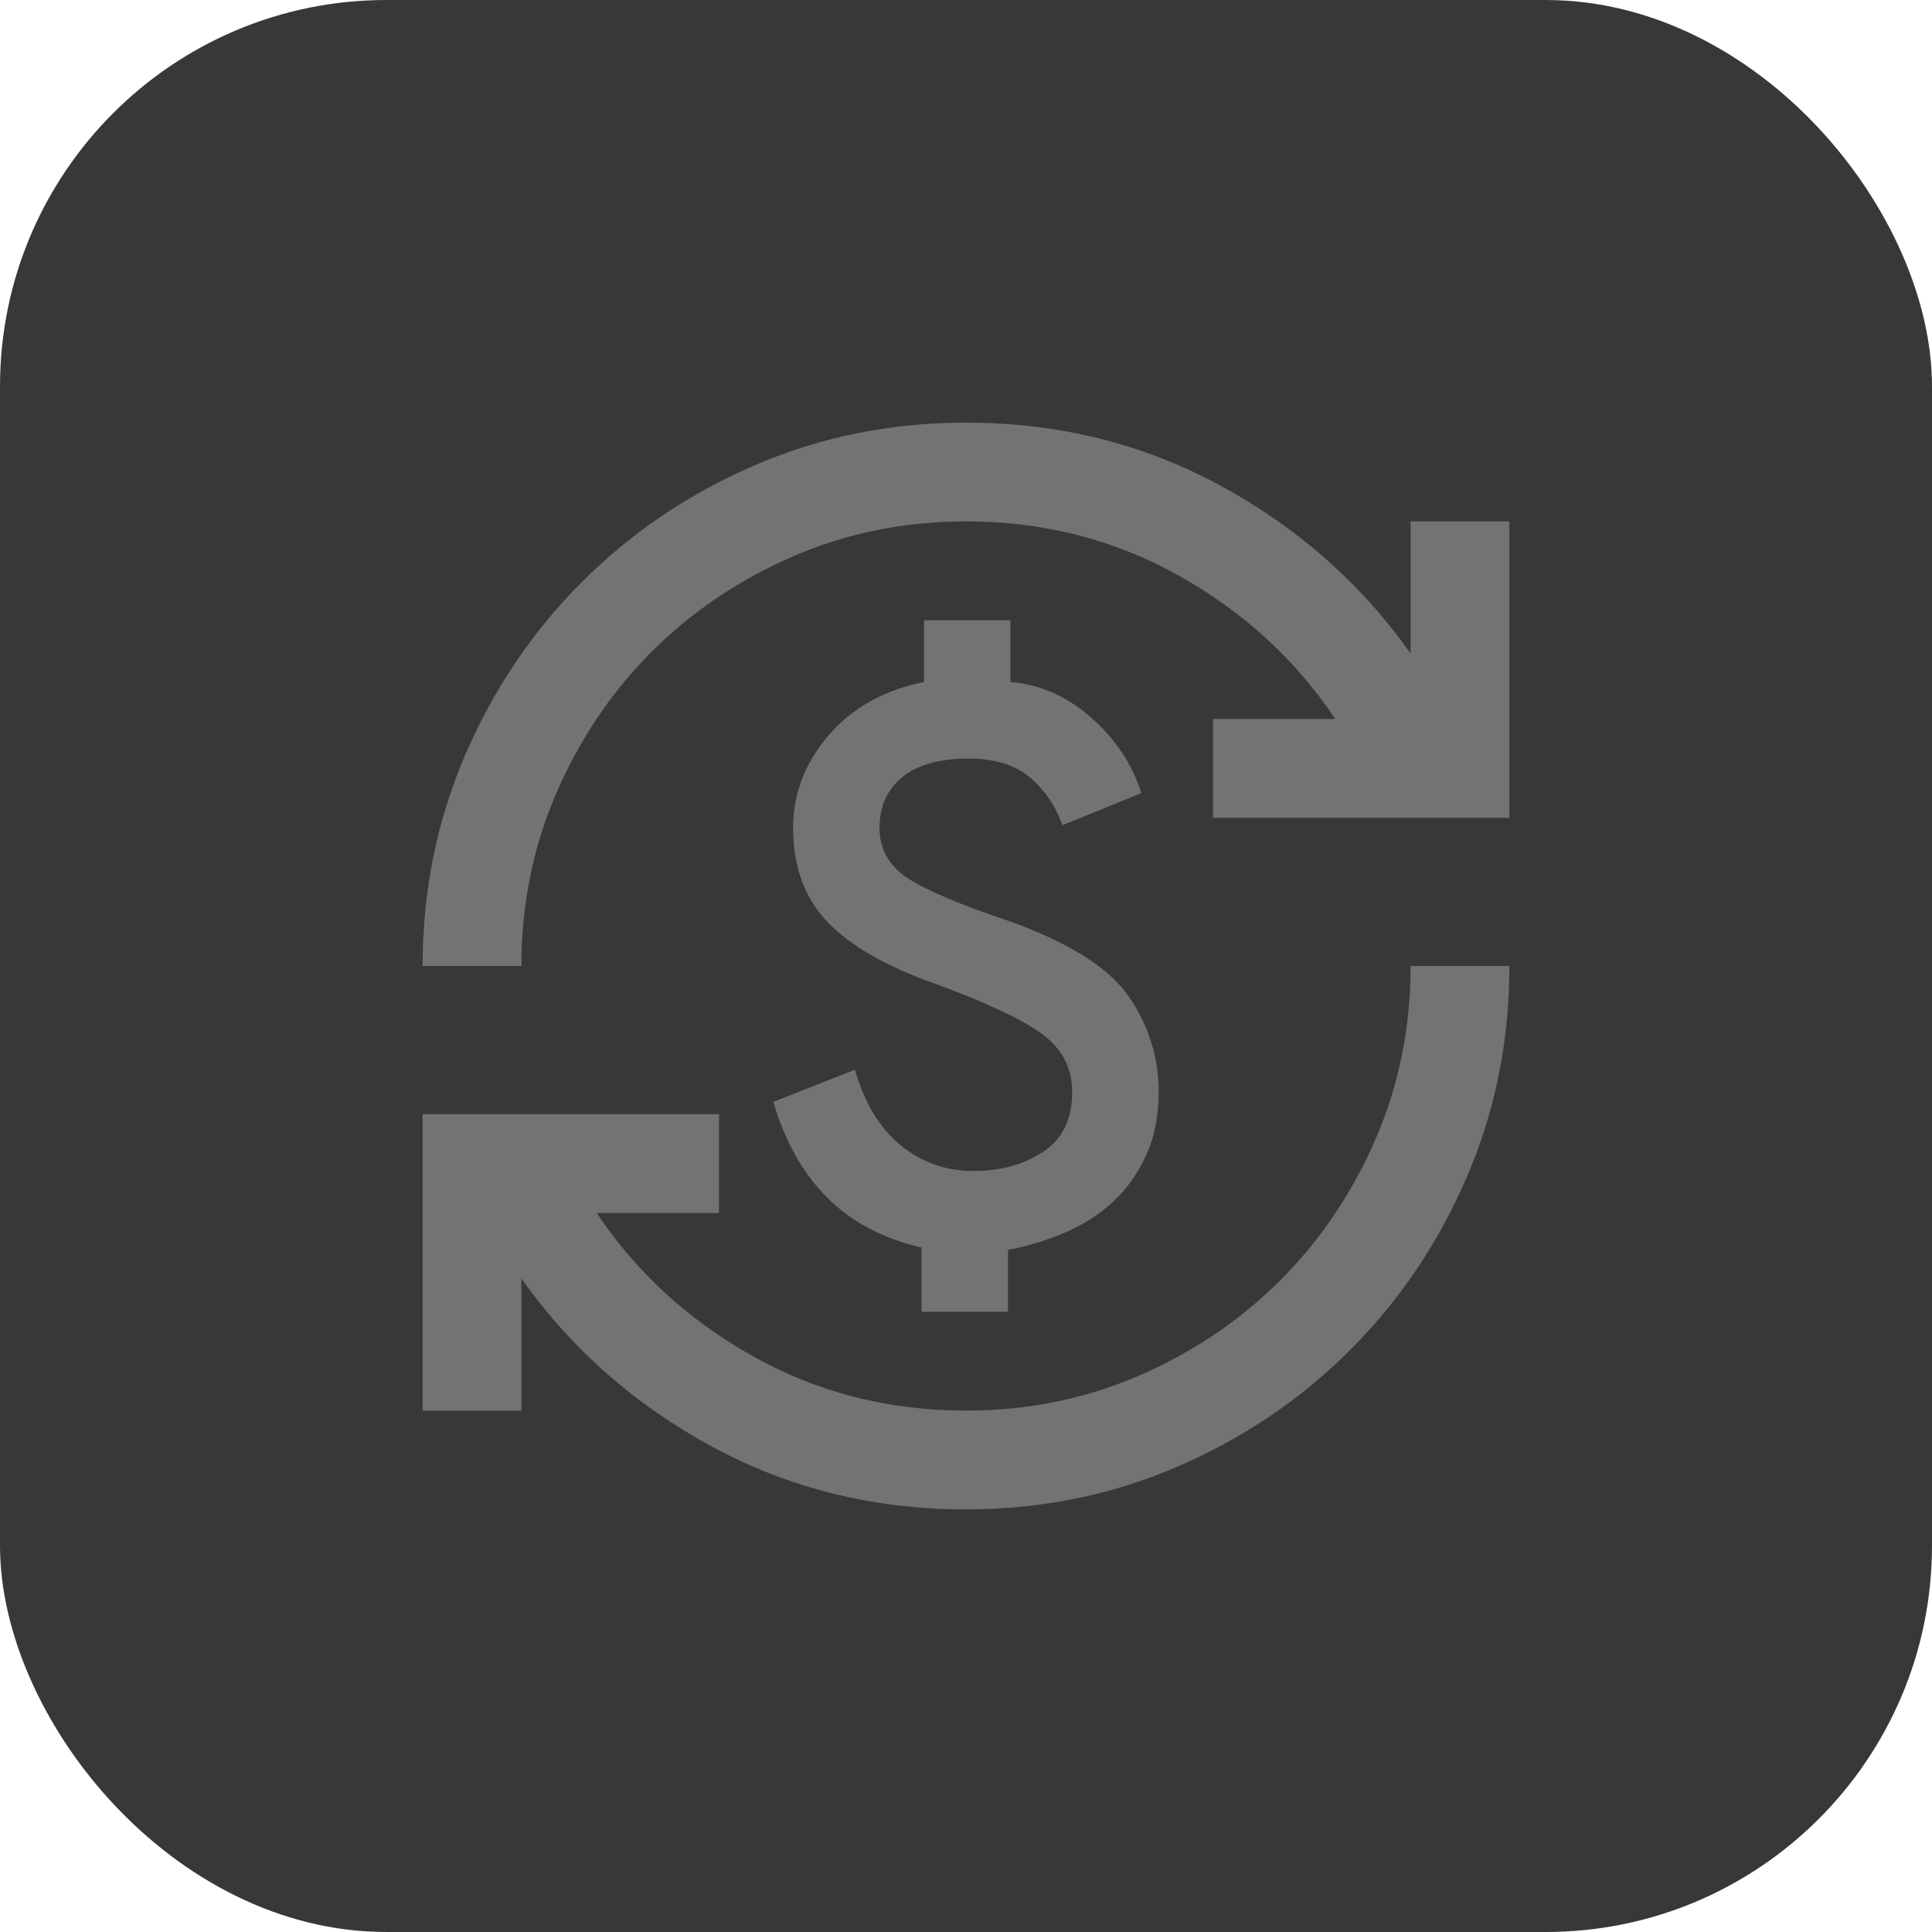
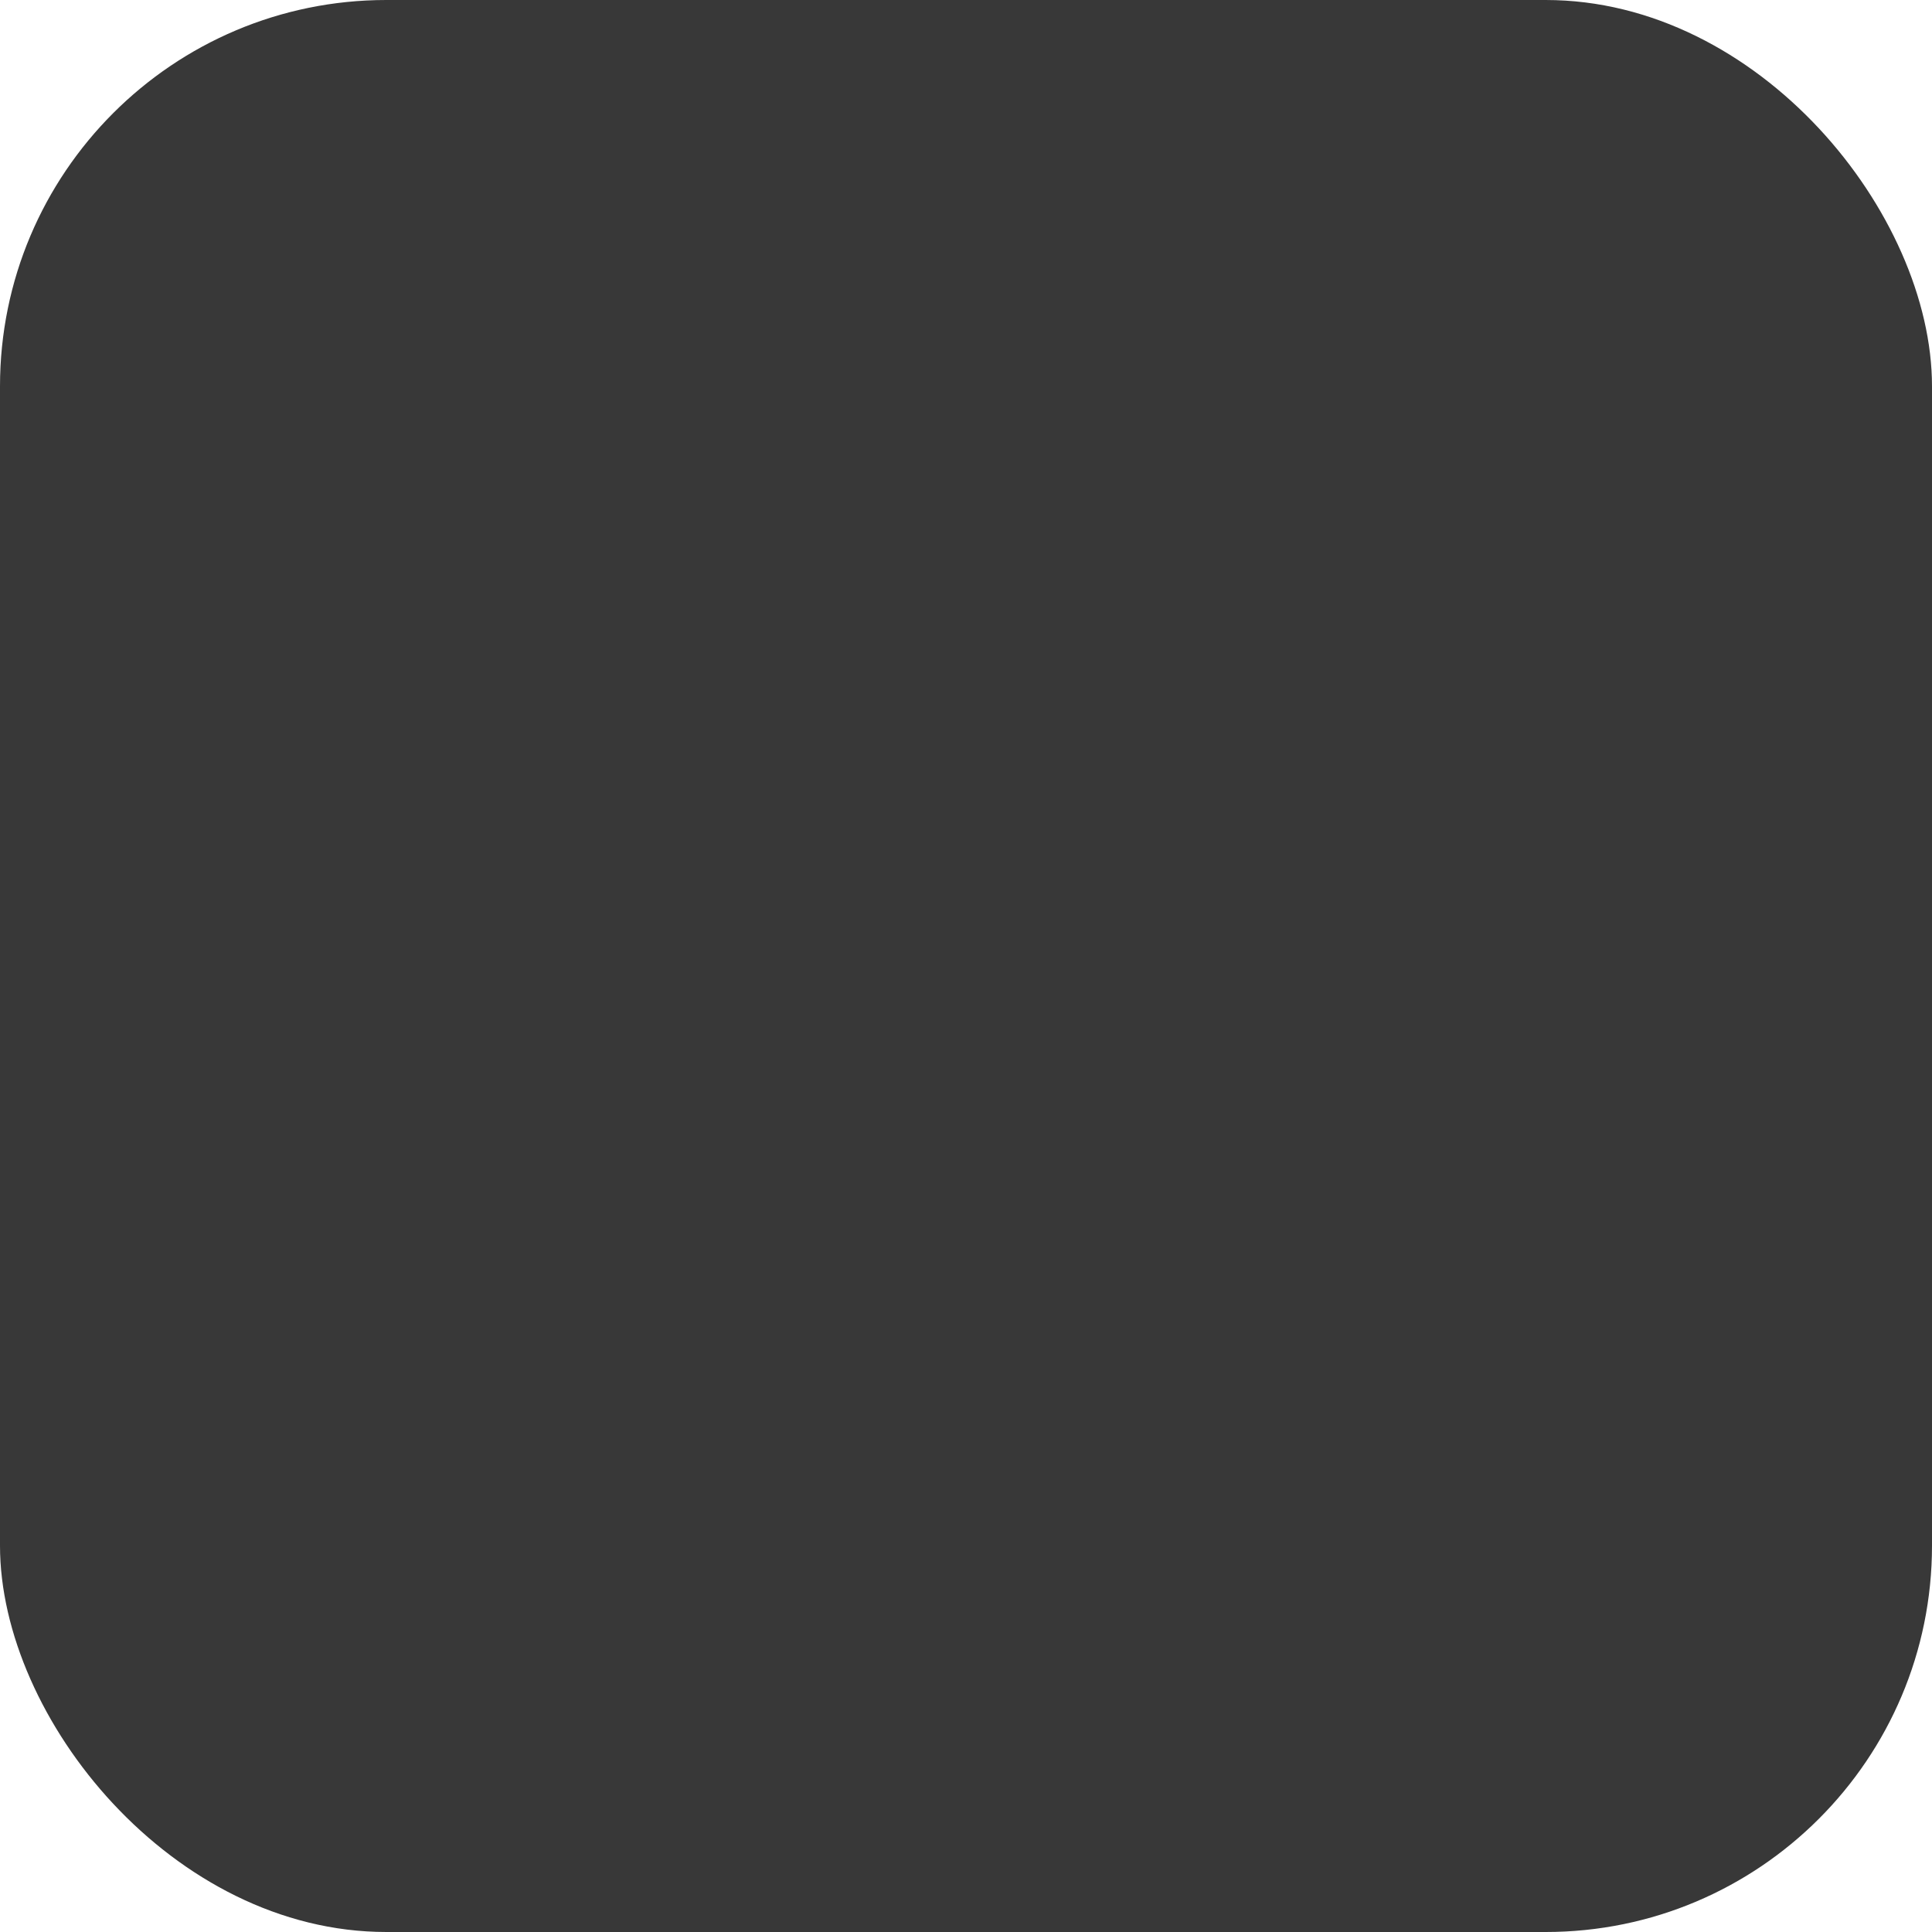
<svg xmlns="http://www.w3.org/2000/svg" width="32" height="32" viewBox="0 0 32 32" fill="none">
  <rect width="32" height="32" rx="6.399" fill="#383838" />
-   <path d="M16 25C14.473 25 13.068 24.652 11.786 23.957C10.505 23.261 9.455 22.334 8.636 21.175V23.364H7V18.454H11.909V20.091H9.884C10.539 21.073 11.401 21.864 12.472 22.464C13.542 23.064 14.718 23.364 16 23.364C17.023 23.364 17.981 23.169 18.874 22.781C19.767 22.392 20.544 21.867 21.206 21.206C21.867 20.544 22.392 19.767 22.781 18.874C23.169 17.981 23.364 17.023 23.364 16H25C25 17.241 24.765 18.407 24.294 19.498C23.824 20.589 23.18 21.543 22.361 22.361C21.543 23.18 20.589 23.824 19.498 24.294C18.407 24.765 17.241 25 16 25ZM15.264 21.727V20.664C14.623 20.514 14.101 20.238 13.699 19.835C13.297 19.433 13 18.904 12.809 18.25L14.159 17.718C14.323 18.277 14.578 18.697 14.926 18.976C15.274 19.256 15.673 19.395 16.123 19.395C16.573 19.395 16.958 19.29 17.278 19.078C17.599 18.867 17.759 18.536 17.759 18.086C17.759 17.691 17.592 17.37 17.258 17.125C16.924 16.88 16.327 16.6 15.468 16.286C14.664 16 14.074 15.659 13.699 15.264C13.324 14.868 13.136 14.35 13.136 13.709C13.136 13.15 13.331 12.642 13.719 12.185C14.108 11.728 14.636 11.432 15.305 11.296V10.273H16.736V11.296C17.227 11.336 17.674 11.534 18.076 11.889C18.478 12.243 18.755 12.659 18.904 13.136L17.596 13.668C17.486 13.354 17.309 13.092 17.064 12.881C16.818 12.669 16.477 12.564 16.041 12.564C15.564 12.564 15.199 12.666 14.947 12.87C14.694 13.075 14.568 13.354 14.568 13.709C14.568 14.064 14.725 14.343 15.039 14.548C15.352 14.752 15.918 14.991 16.736 15.264C17.718 15.618 18.373 16.034 18.7 16.511C19.027 16.989 19.191 17.514 19.191 18.086C19.191 18.482 19.123 18.829 18.986 19.13C18.85 19.43 18.669 19.685 18.444 19.897C18.219 20.108 17.957 20.278 17.657 20.408C17.357 20.538 17.036 20.636 16.695 20.704V21.727H15.264ZM7 16C7 14.759 7.235 13.593 7.706 12.502C8.176 11.411 8.82 10.457 9.639 9.639C10.457 8.82 11.411 8.176 12.502 7.706C13.593 7.235 14.759 7 16 7C17.527 7 18.932 7.348 20.214 8.043C21.495 8.739 22.546 9.666 23.364 10.825V8.636H25V13.546H20.091V11.909H22.116C21.461 10.927 20.599 10.136 19.528 9.536C18.458 8.936 17.282 8.636 16 8.636C14.977 8.636 14.019 8.831 13.126 9.219C12.233 9.608 11.456 10.133 10.794 10.794C10.133 11.456 9.608 12.233 9.219 13.126C8.831 14.019 8.636 14.977 8.636 16H7Z" fill="#737373" />
</svg>